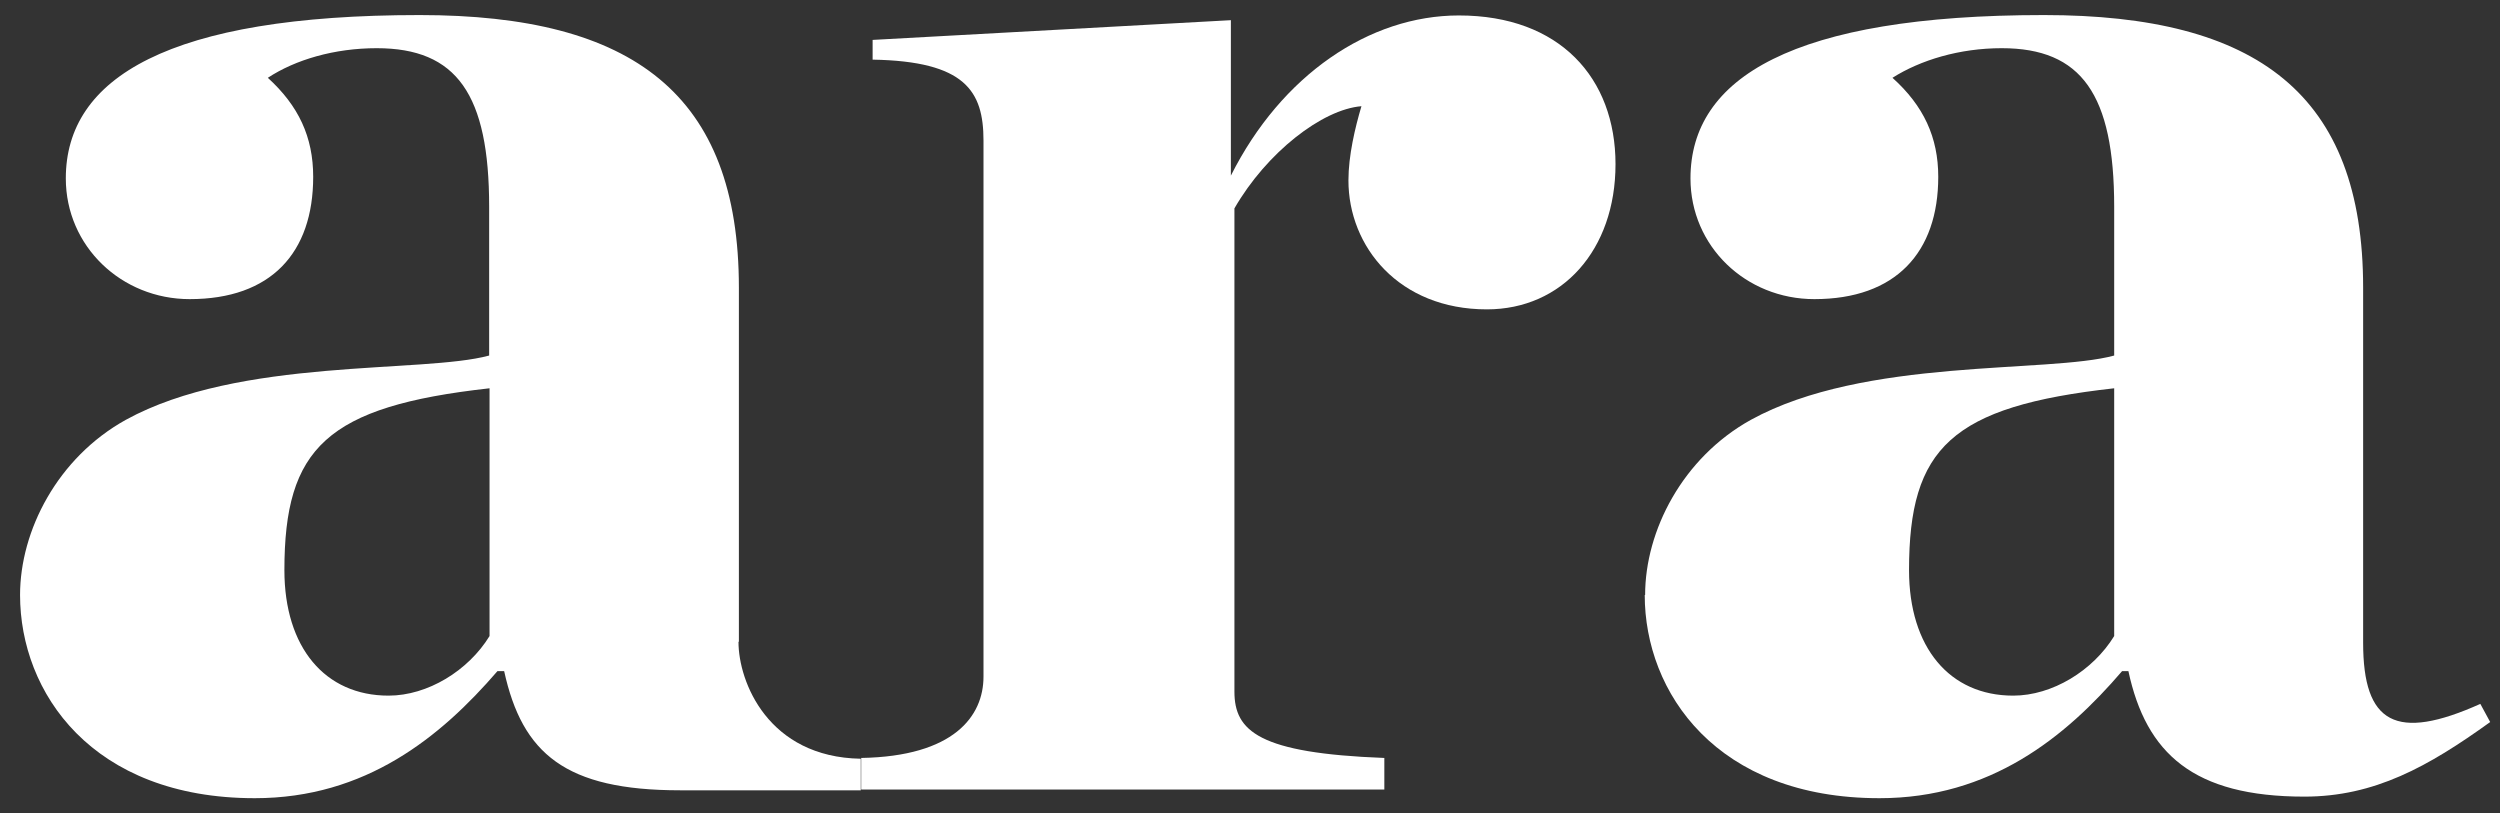
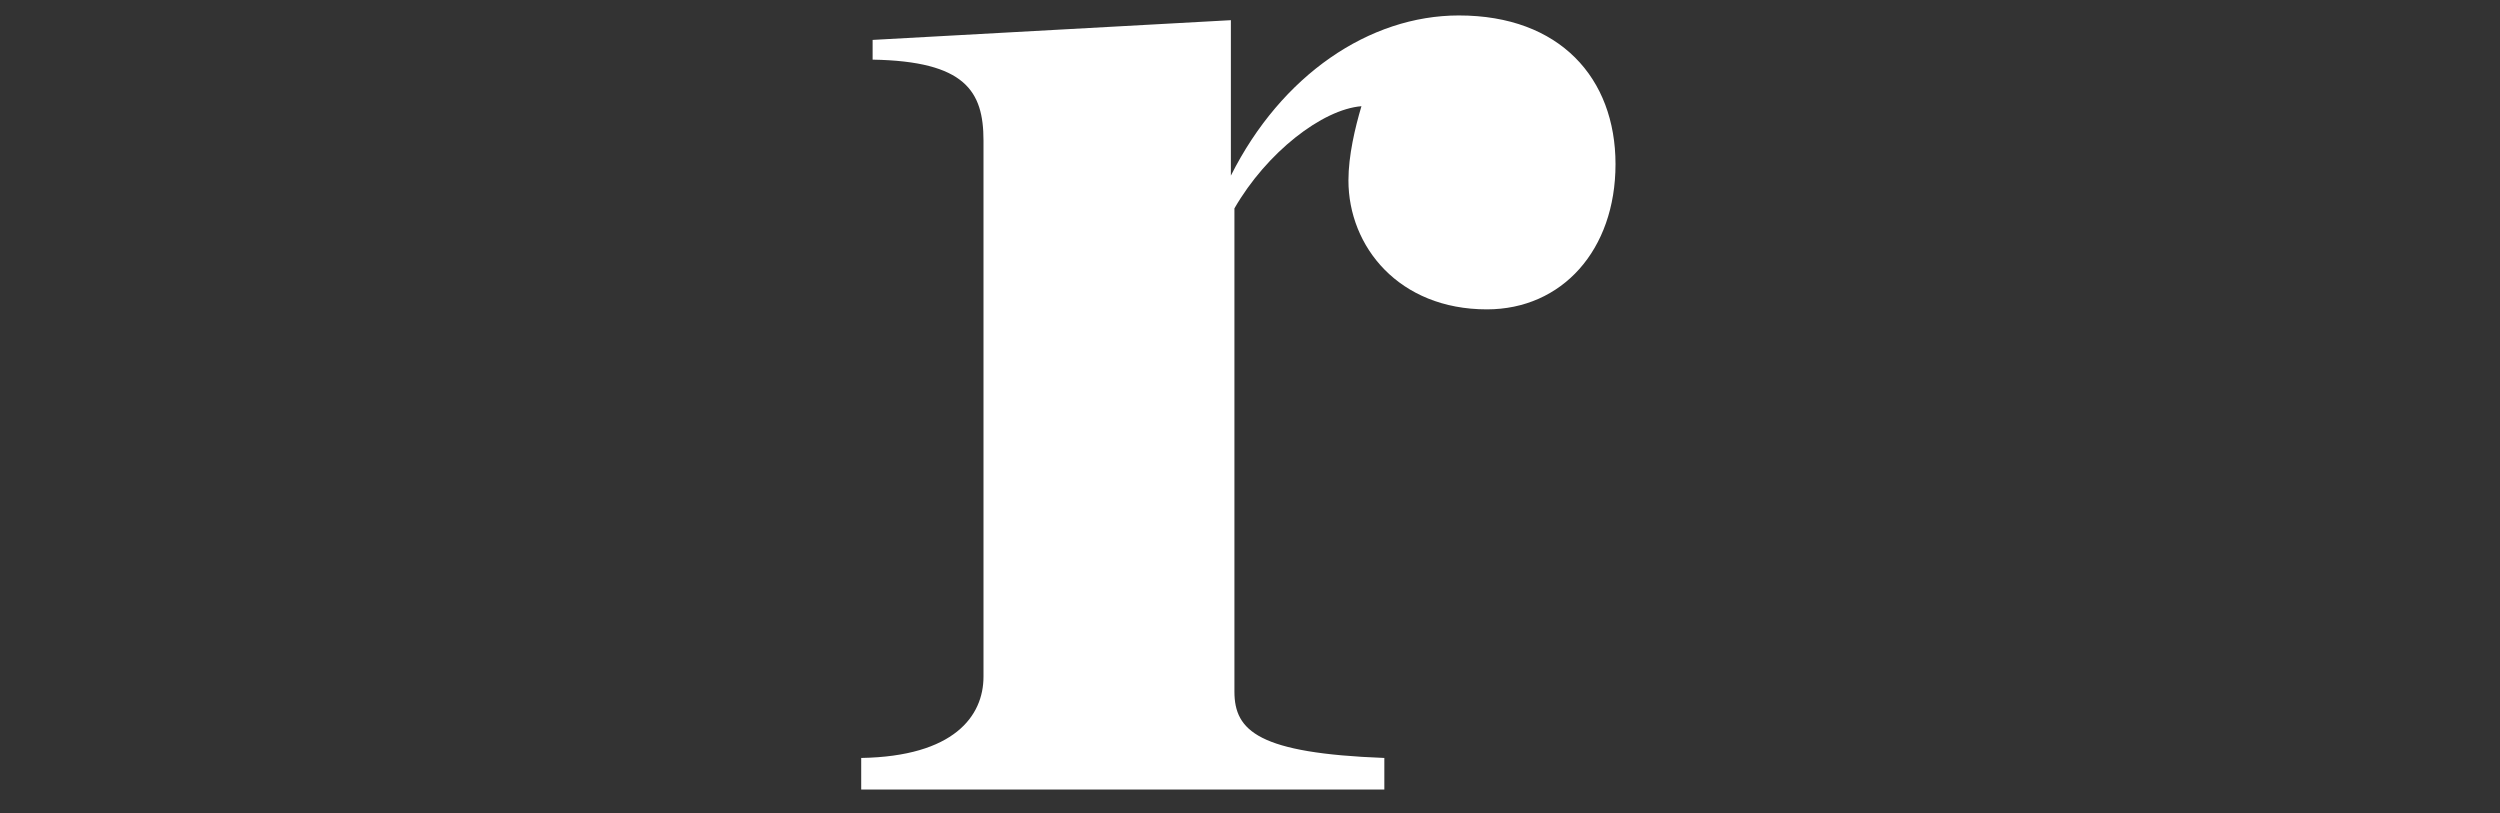
<svg xmlns="http://www.w3.org/2000/svg" width="83" height="27" viewBox="0 0 83 27" fill="none">
  <rect x="0" y="0" width="83" height="27" fill="#333333" stroke="none" />
  <path d="M28.592 25.164C31.67 25.112 32.652 23.776 32.652 22.466V4.665C32.652 3.028 32.05 2.033 28.971 1.98V1.325L40.865 0.67V5.831C42.541 2.491 45.462 0.513 48.435 0.513C51.788 0.513 53.635 2.596 53.635 5.451C53.635 8.307 51.854 10.271 49.365 10.271C46.444 10.271 44.768 8.189 44.768 5.988C44.768 5.163 44.99 4.233 45.2 3.526C43.903 3.631 42.056 5.058 40.983 6.918V22.963C40.983 24.273 41.795 25.007 45.96 25.164V26.212H28.592V25.164Z" fill="white" />
-   <path d="M70.191 21.117V12.891C64.782 13.493 63.38 14.869 63.38 18.929C63.38 21.497 64.729 23.095 66.838 23.095C68.135 23.095 69.484 22.269 70.191 21.117ZM54.618 19.754C54.618 17.619 55.862 15.196 58.128 13.939C61.913 11.856 67.978 12.406 70.191 11.804V6.866C70.191 3.133 69.104 1.6 66.458 1.6C65.057 1.6 63.76 1.993 62.83 2.583C63.865 3.513 64.35 4.56 64.35 5.87C64.35 8.385 62.935 9.931 60.237 9.931C57.958 9.931 56.124 8.176 56.124 5.923C56.124 2.583 59.529 0.5 67.86 0.5C74.946 0.5 78.456 3.133 78.456 9.551V21.339C78.456 24.024 79.543 24.627 82.347 23.369L82.674 23.972C80.618 25.452 78.836 26.448 76.505 26.448C72.824 26.448 71.252 25.02 70.663 22.282H70.453C68.567 24.483 66.079 26.5 62.398 26.5C56.988 26.5 54.605 22.99 54.605 19.754" fill="white" />
-   <path d="M16.253 21.117C15.546 22.269 14.197 23.095 12.9 23.095C10.791 23.095 9.442 21.497 9.442 18.929C9.442 14.869 10.843 13.493 16.253 12.891V21.117ZM24.531 21.3V9.551C24.531 3.133 21.021 0.5 13.934 0.5C5.604 0.5 2.185 2.583 2.185 5.923C2.185 8.176 4.032 9.931 6.298 9.931C8.996 9.931 10.398 8.398 10.398 5.87C10.398 4.547 9.913 3.513 8.892 2.583C9.809 1.98 11.105 1.6 12.507 1.6C15.166 1.6 16.24 3.133 16.24 6.866V11.804C14.026 12.406 7.962 11.856 4.176 13.939C1.91 15.196 0.666 17.619 0.666 19.754C0.666 22.99 3.05 26.5 8.459 26.5C12.14 26.5 14.629 24.47 16.515 22.282H16.738C17.34 25.02 18.768 26.238 22.579 26.238H28.578V25.19C25.5 25.138 24.518 22.636 24.518 21.313" fill="white" />
</svg>